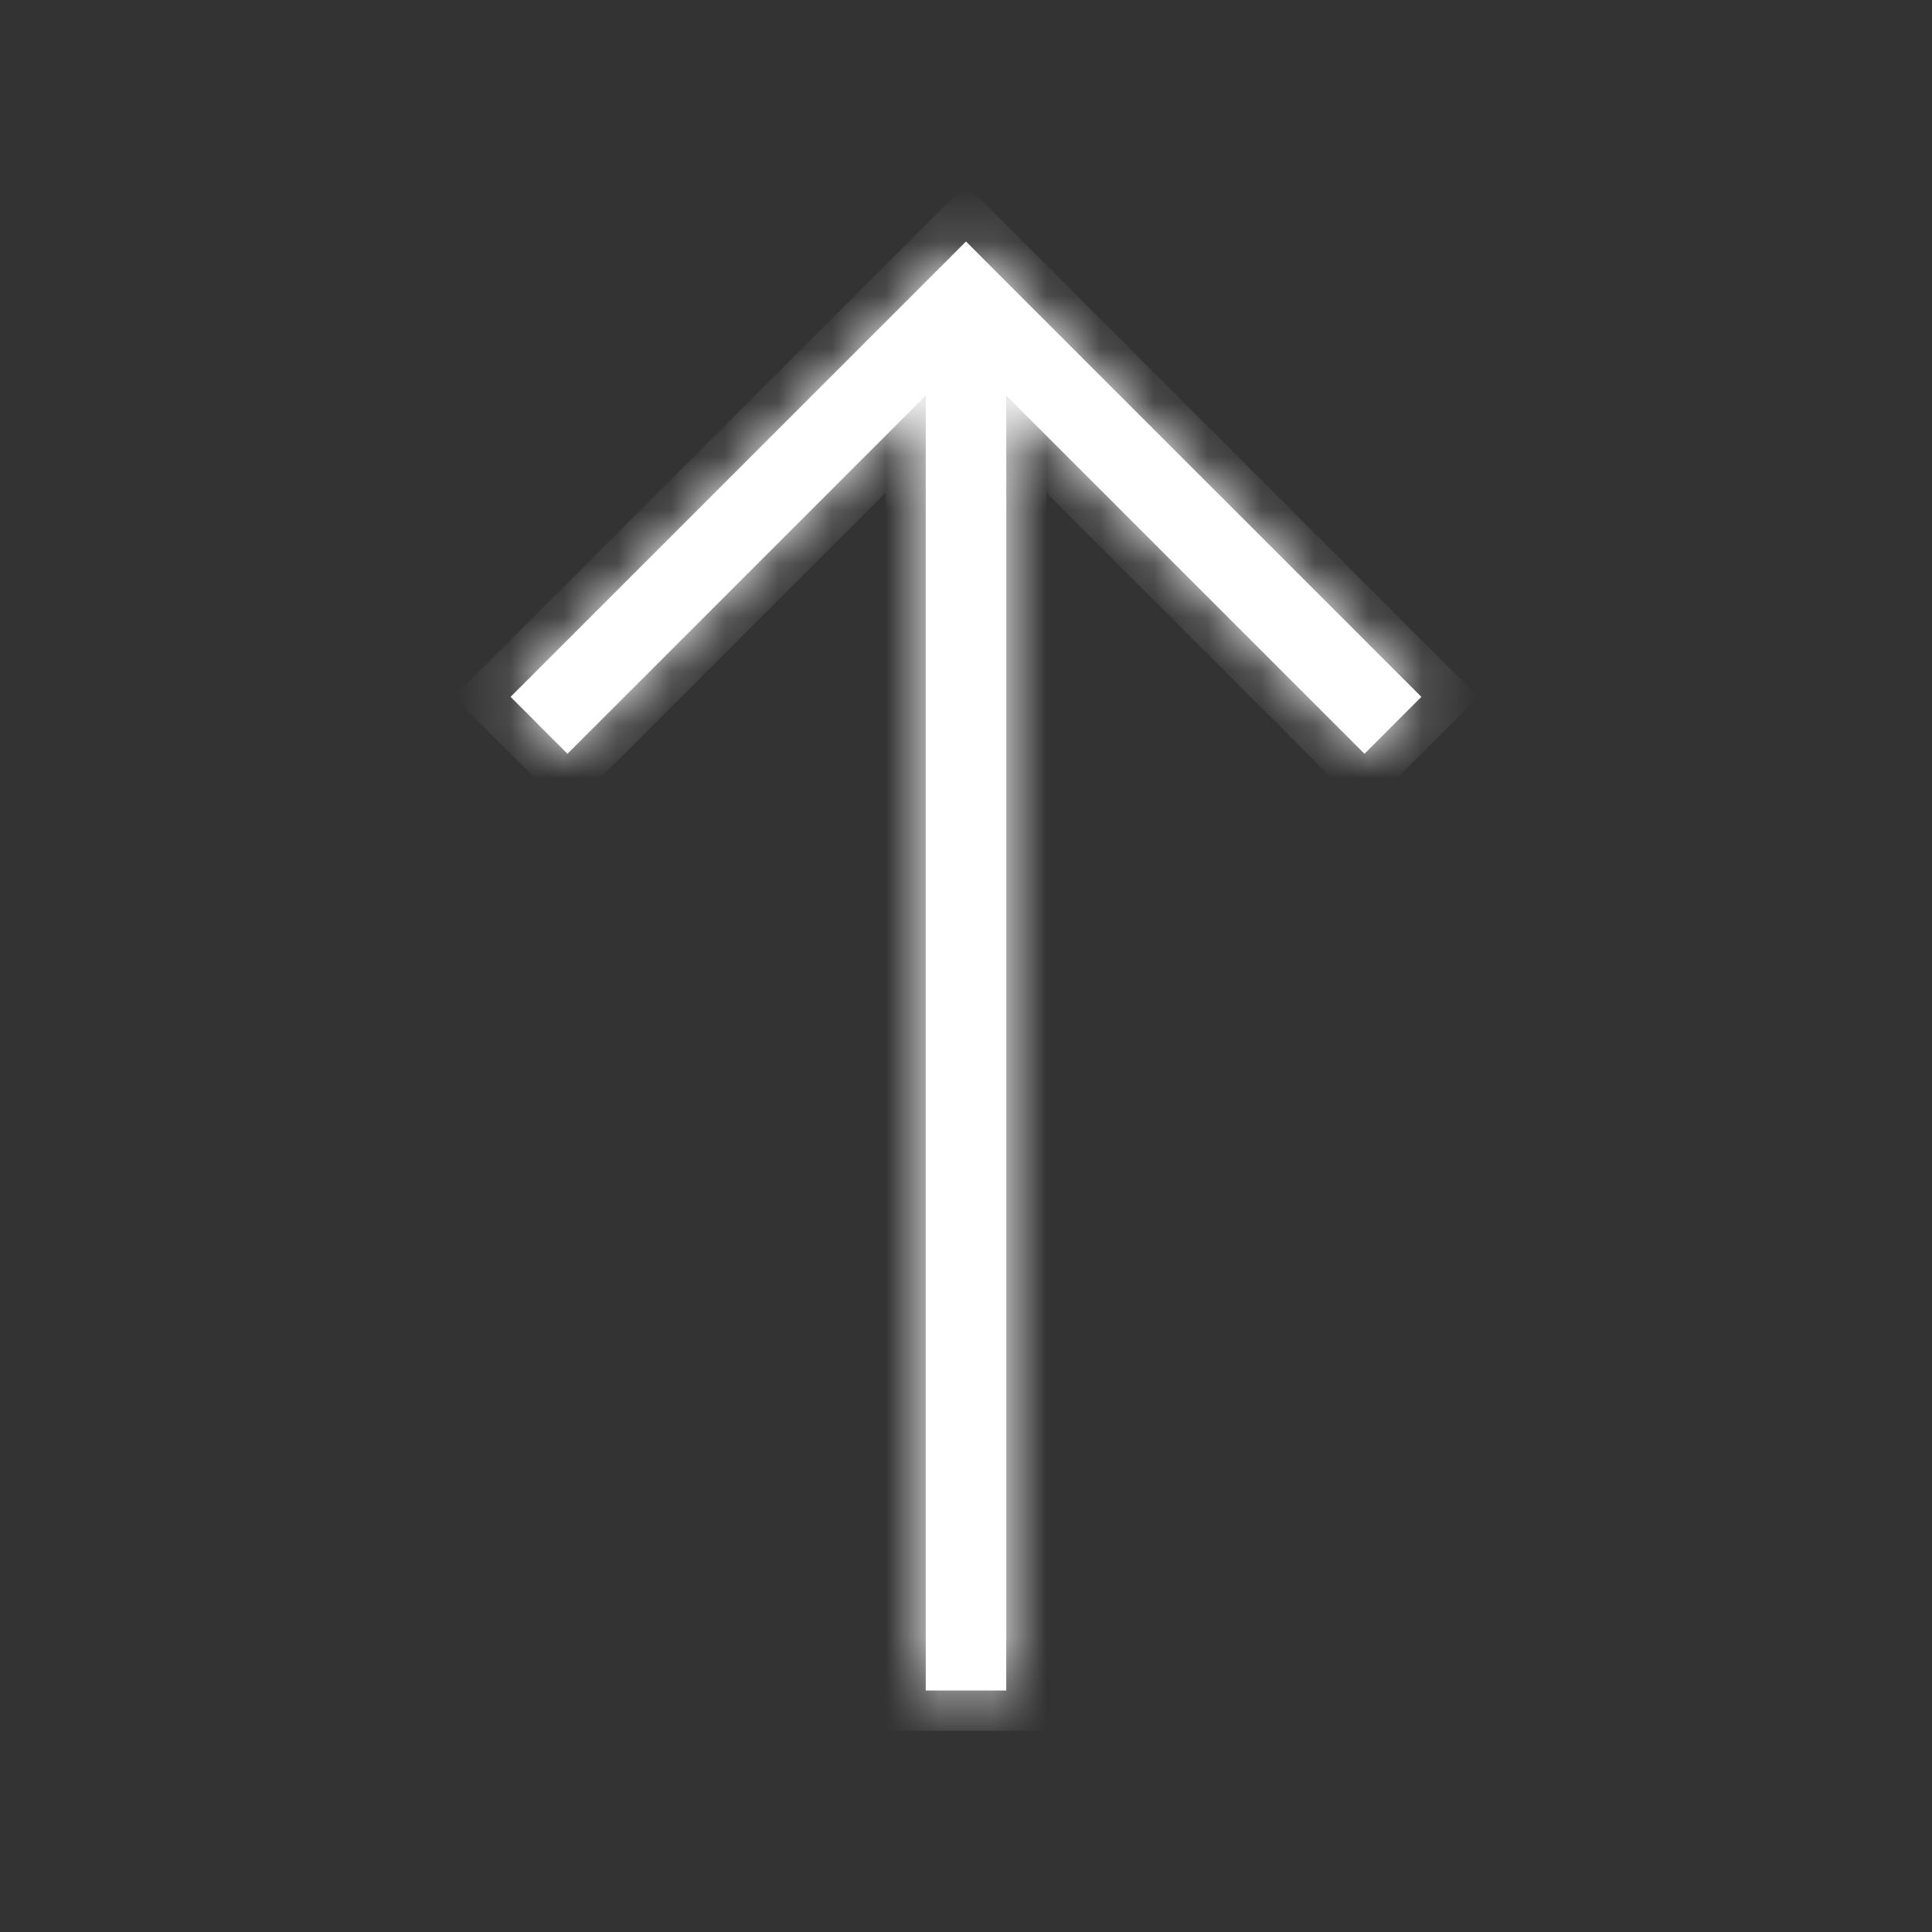
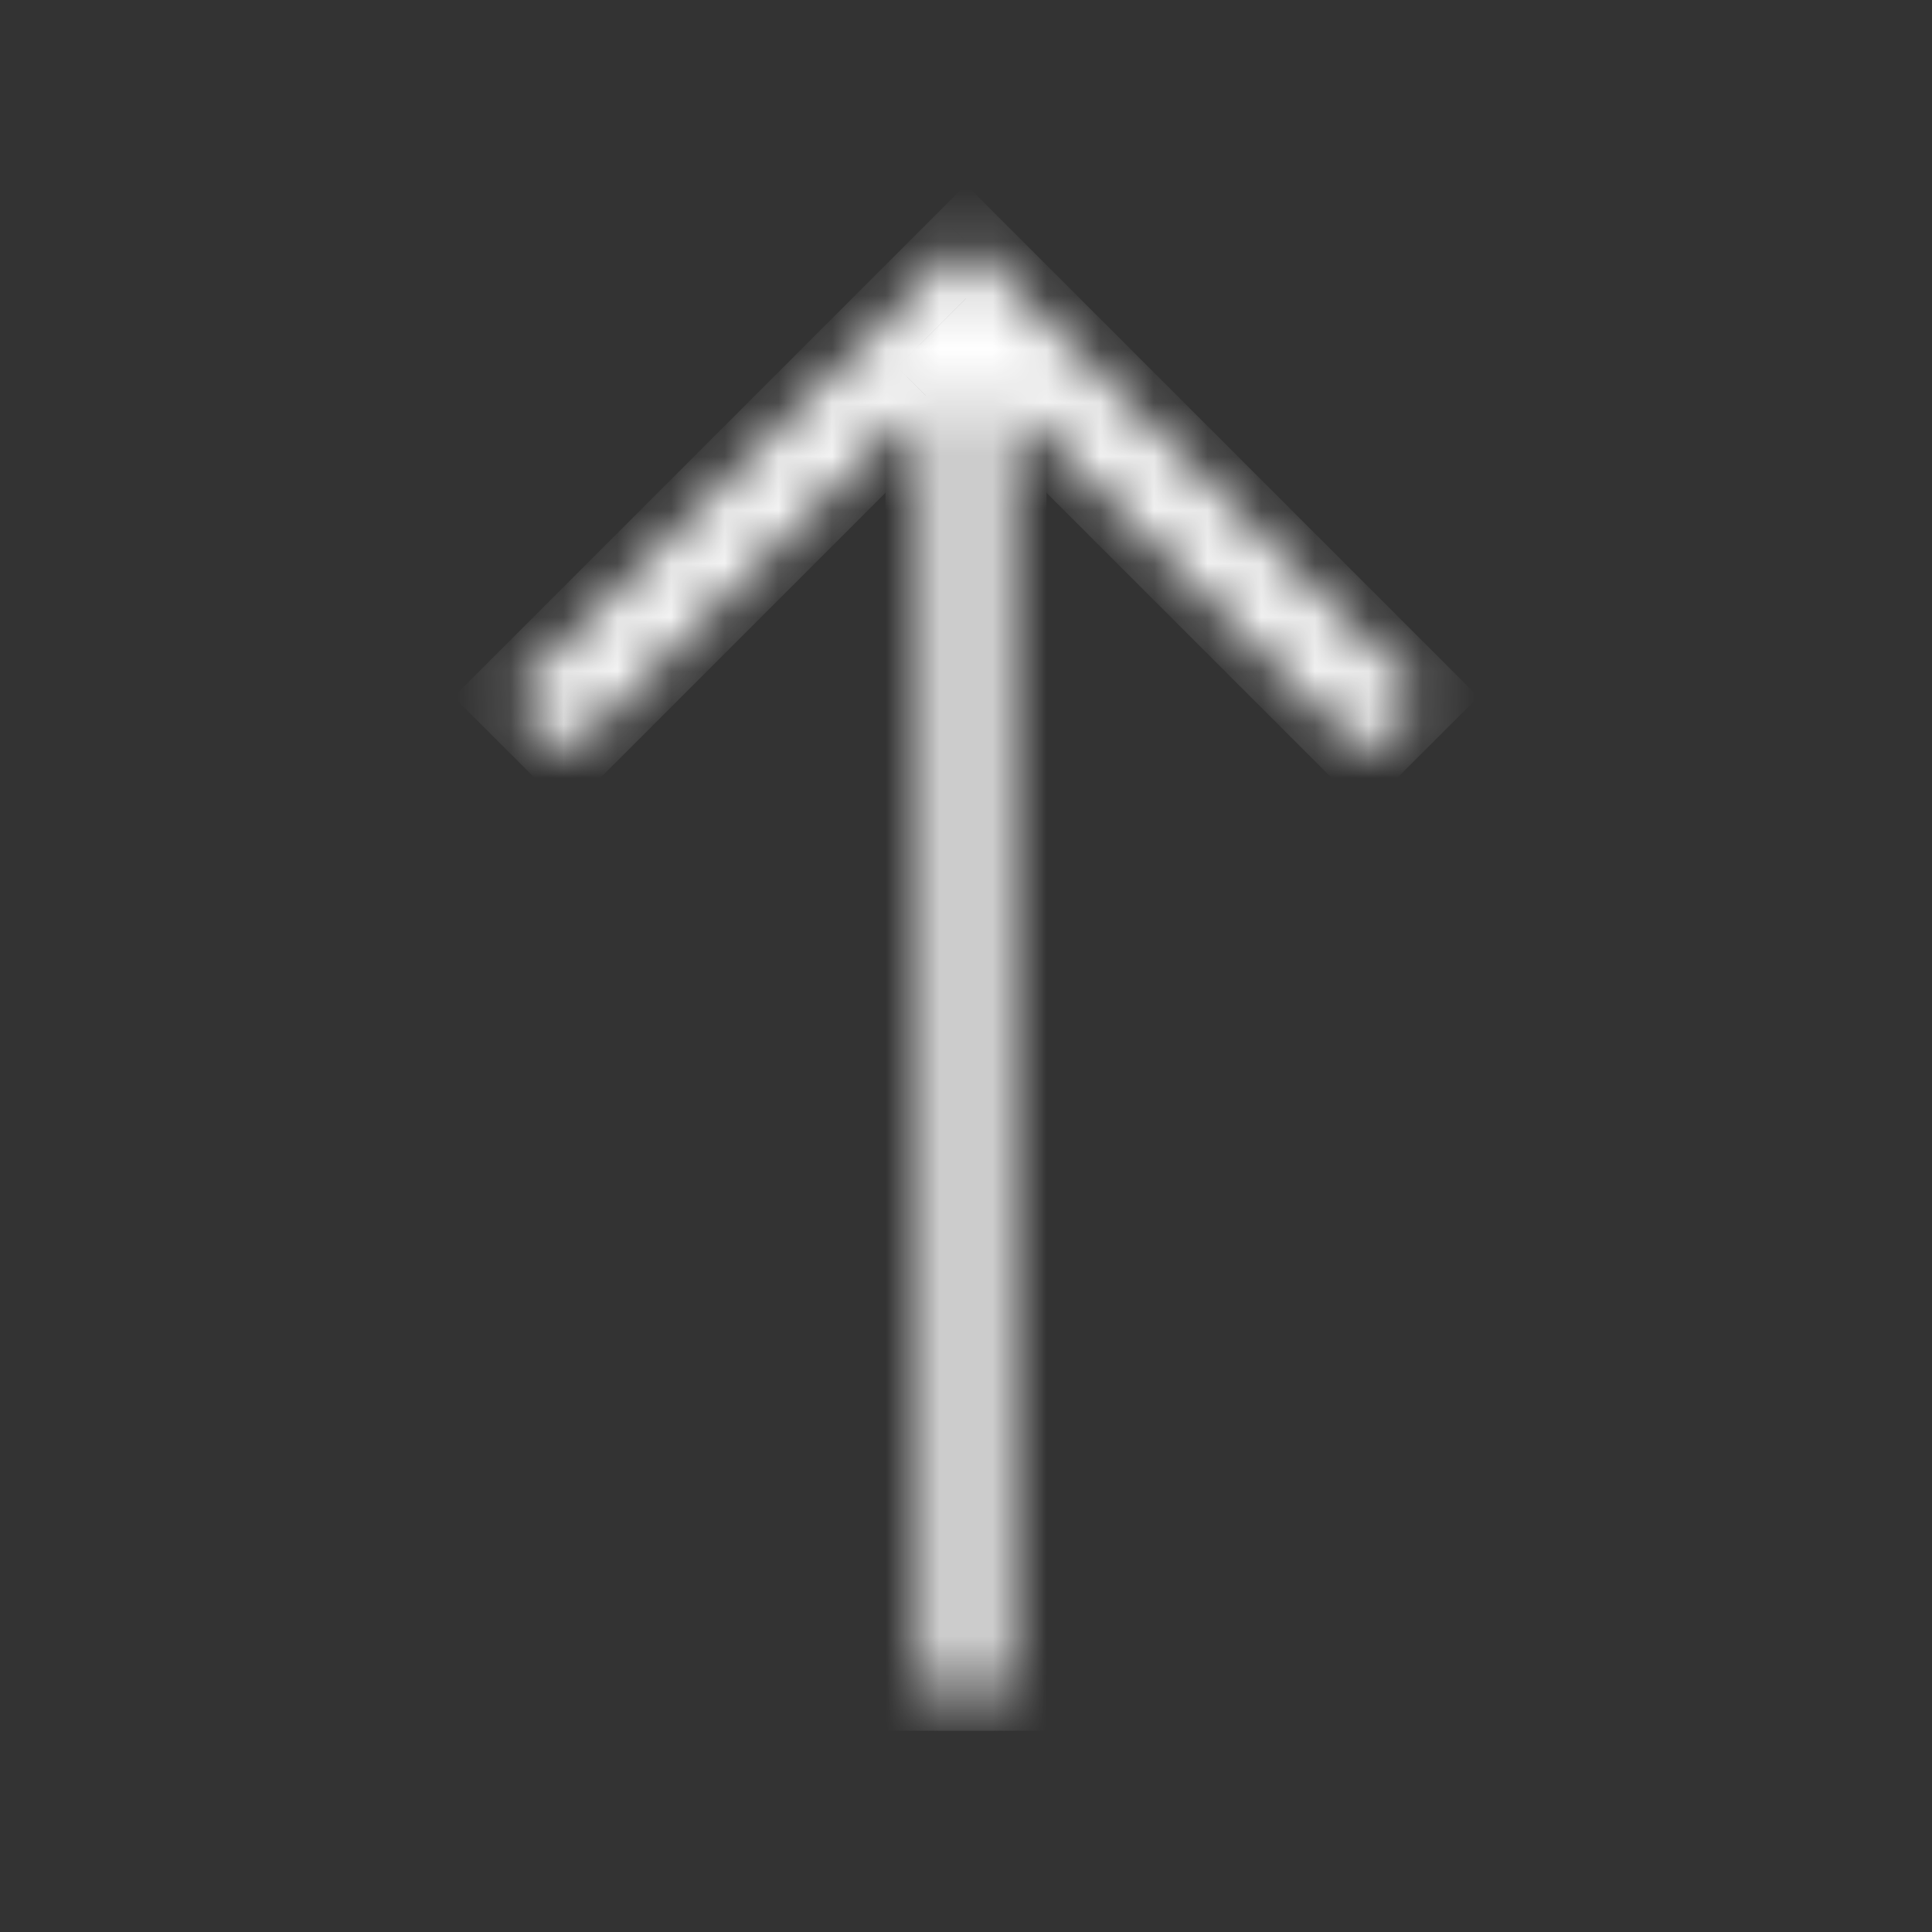
<svg xmlns="http://www.w3.org/2000/svg" width="36" height="36" viewBox="0 0 36 36" fill="none">
  <rect x="0" y="0" width="36" height="36" fill="#333333" stroke="none" />
  <g id="è¿åé¡¶é¨">
    <g id="Ã¥ÂÂ¾Ã¦Â Â/Ã©Â¦ÂÃ©Â¡Âµ/Ã¨Â¿ÂÃ¥ÂÂÃ©Â¡Â¶Ã©ÂÂ¨">
      <g id="Union">
-         <path id="Vector" fill-rule="evenodd" clip-rule="evenodd" d="M9.514 12.985L16.939 5.561L18 4.5L19.06 5.561L26.485 12.985L25.425 14.046L18.75 7.371V31.5H17.25V7.371L10.574 14.046L9.514 12.985Z" fill="white" />
        <g id="Mask group">
          <mask id="mask0_675_1619" style="mask-type:luminance" maskUnits="userSpaceOnUse" x="9" y="4" width="18" height="28">
            <g id="Group">
              <path id="Vector_2" fill-rule="evenodd" clip-rule="evenodd" d="M9.514 12.985L16.939 5.561L18 4.5L19.06 5.561L26.485 12.985L25.425 14.046L18.75 7.371V31.5H17.25V7.371L10.574 14.046L9.514 12.985Z" fill="white" />
            </g>
          </mask>
          <g mask="url(#mask0_675_1619)">
            <path id="Vector_3" d="M9.514 12.985L8.984 12.455L8.453 12.985L8.983 13.516L9.514 12.985ZM18 4.5L18.53 3.97L18 3.439L17.469 3.97L18 4.5ZM26.485 12.985L27.016 13.516L27.546 12.985L27.016 12.455L26.485 12.985ZM25.425 14.046L24.895 14.576L25.425 15.107L25.955 14.576L25.425 14.046ZM18.75 7.371L19.28 6.841L18 5.561V7.371H18.75ZM18.75 31.5V32.25H19.5V31.5H18.75ZM17.25 31.5H16.5V32.25H17.25V31.5ZM17.25 7.371H18V5.561L16.719 6.841L17.25 7.371ZM10.574 14.046L10.044 14.576L10.574 15.107L11.105 14.576L10.574 14.046ZM16.409 5.03L8.984 12.455L10.044 13.516L17.469 6.091L16.409 5.03ZM17.469 3.97L16.409 5.03L17.469 6.091L18.53 5.03L17.469 3.97ZM19.591 5.03L18.53 3.97L17.469 5.03L18.53 6.091L19.591 5.03ZM27.016 12.455L19.591 5.03L18.53 6.091L25.955 13.516L27.016 12.455ZM25.955 14.576L27.016 13.516L25.955 12.455L24.895 13.516L25.955 14.576ZM18.219 7.902L24.895 14.576L25.955 13.516L19.28 6.841L18.219 7.902ZM18 7.371V31.5H19.5V7.371H18ZM18.75 30.75H17.25V32.25H18.75V30.75ZM18 31.5V7.371H16.5V31.5H18ZM11.105 14.576L17.78 7.902L16.719 6.841L10.044 13.516L11.105 14.576ZM8.983 13.516L10.044 14.576L11.105 13.516L10.044 12.455L8.983 13.516Z" fill="white" />
          </g>
        </g>
      </g>
    </g>
  </g>
</svg>